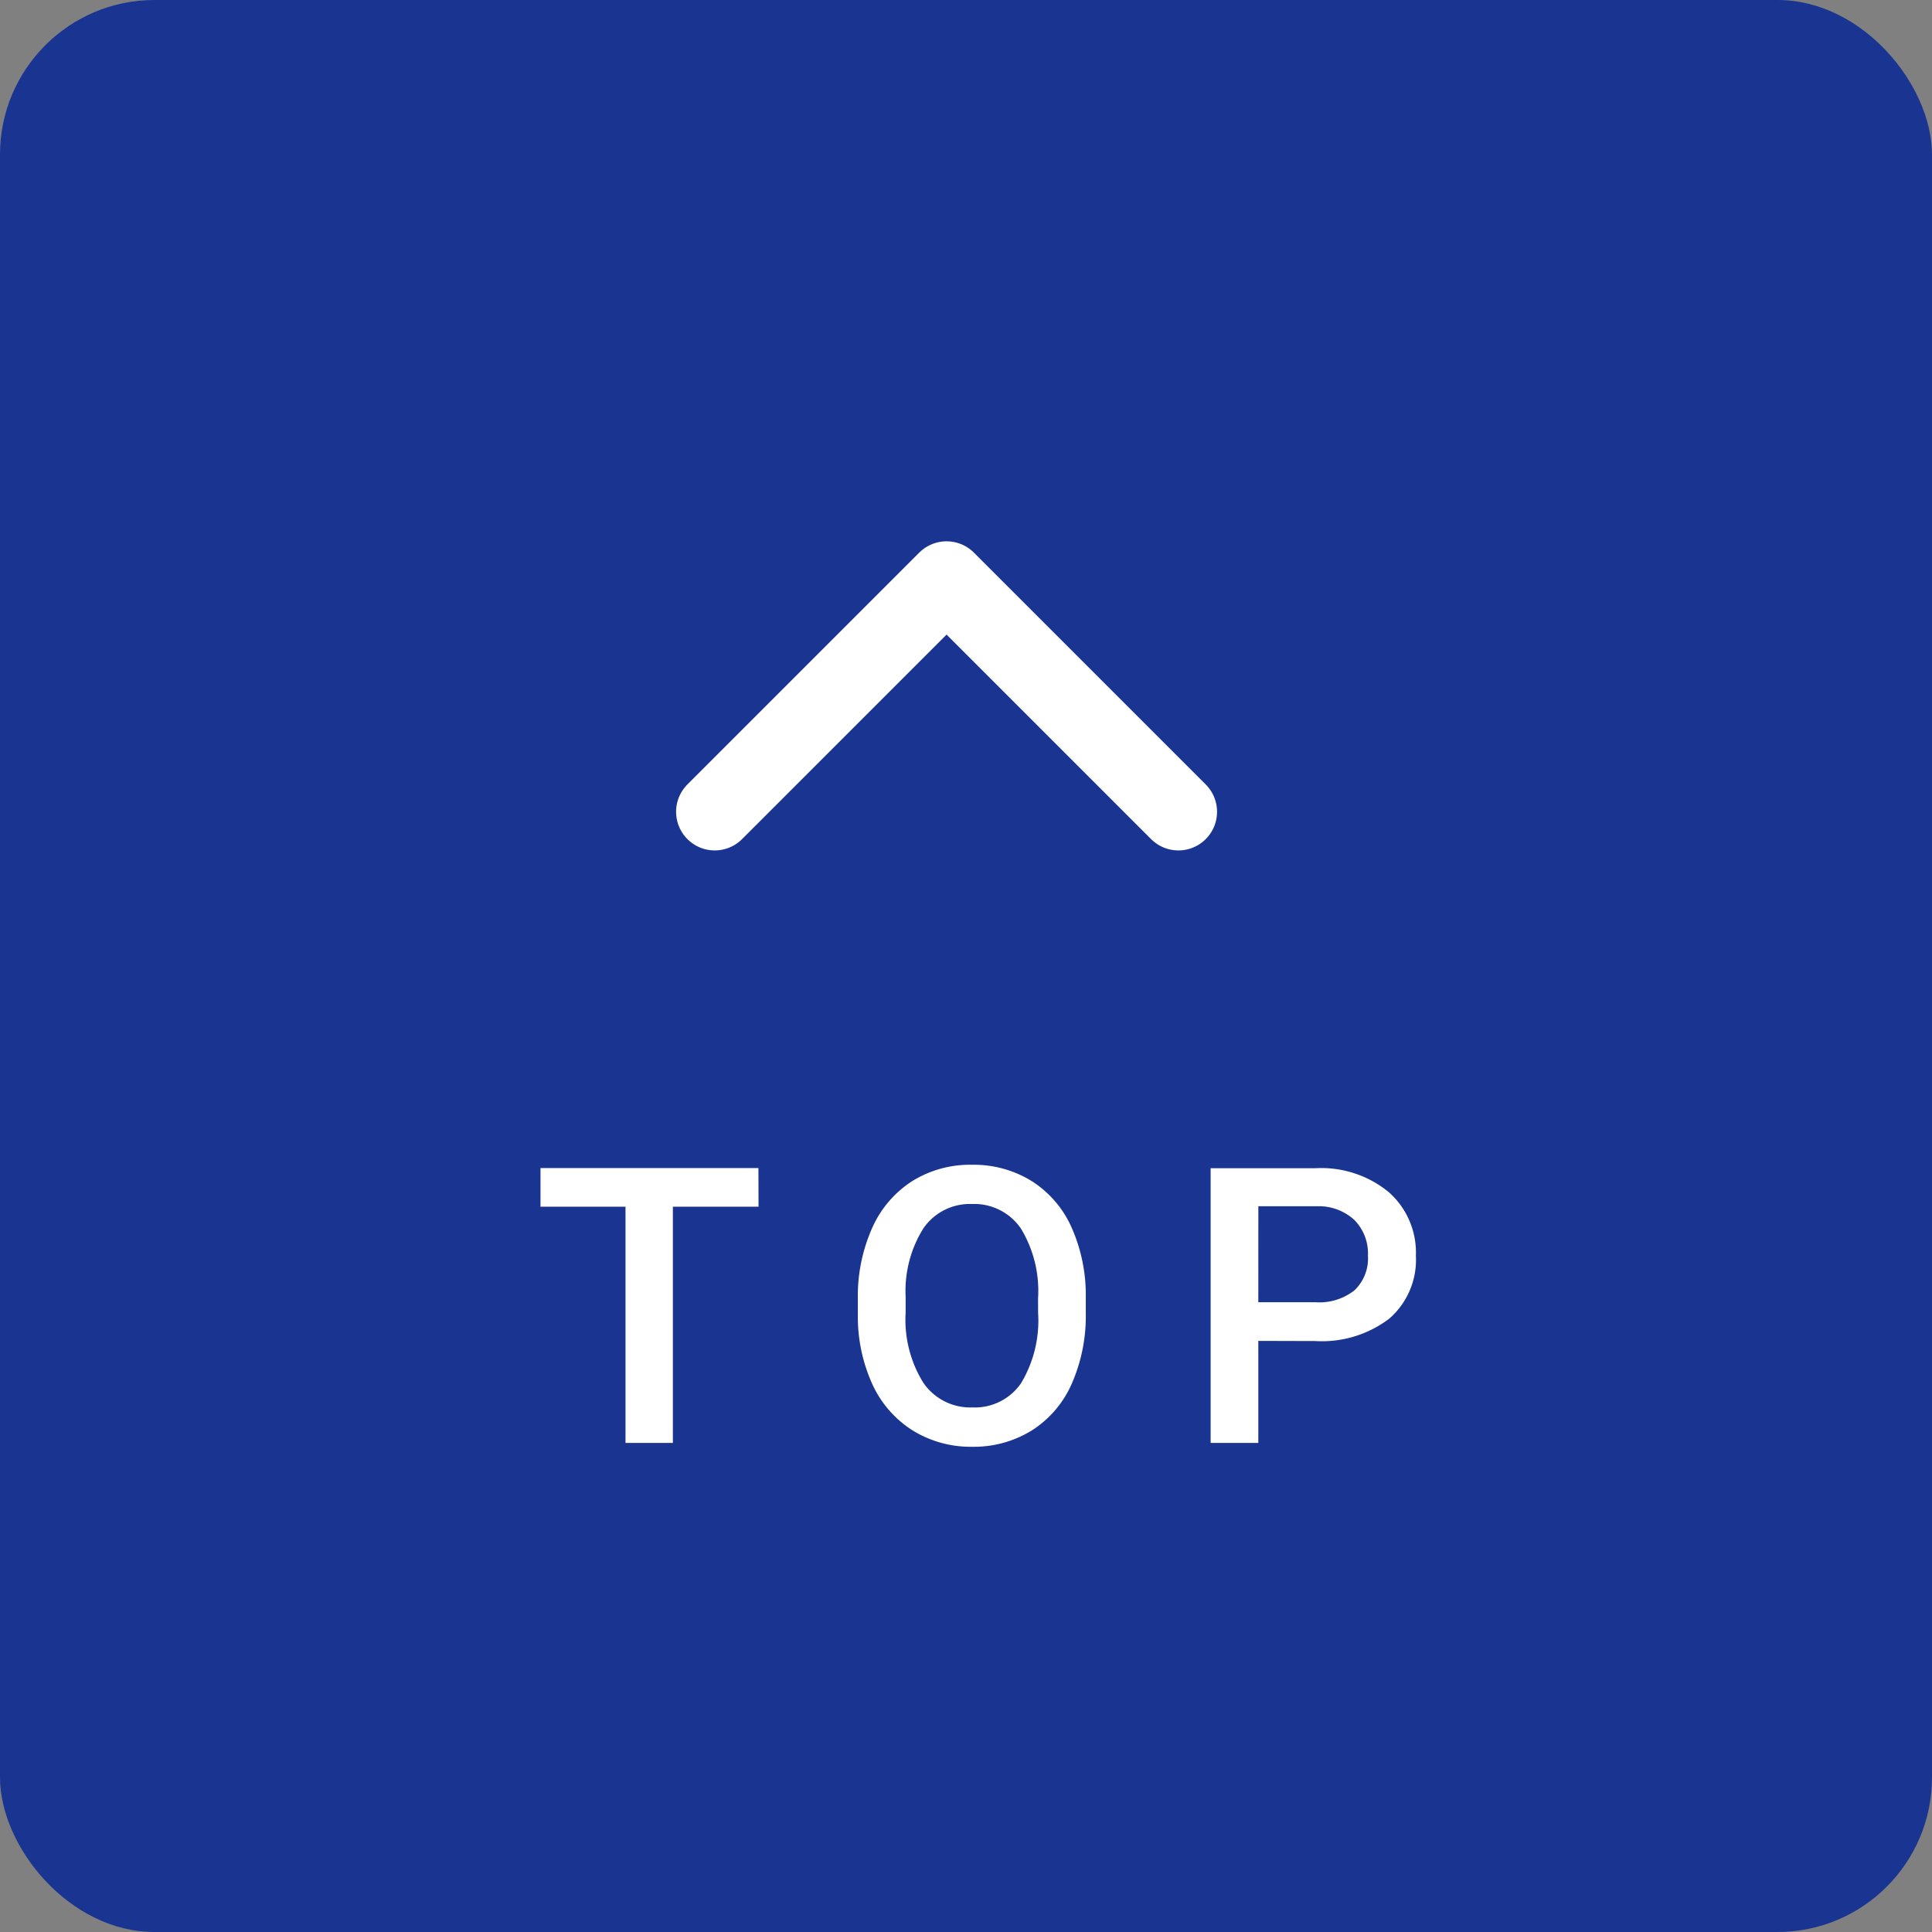
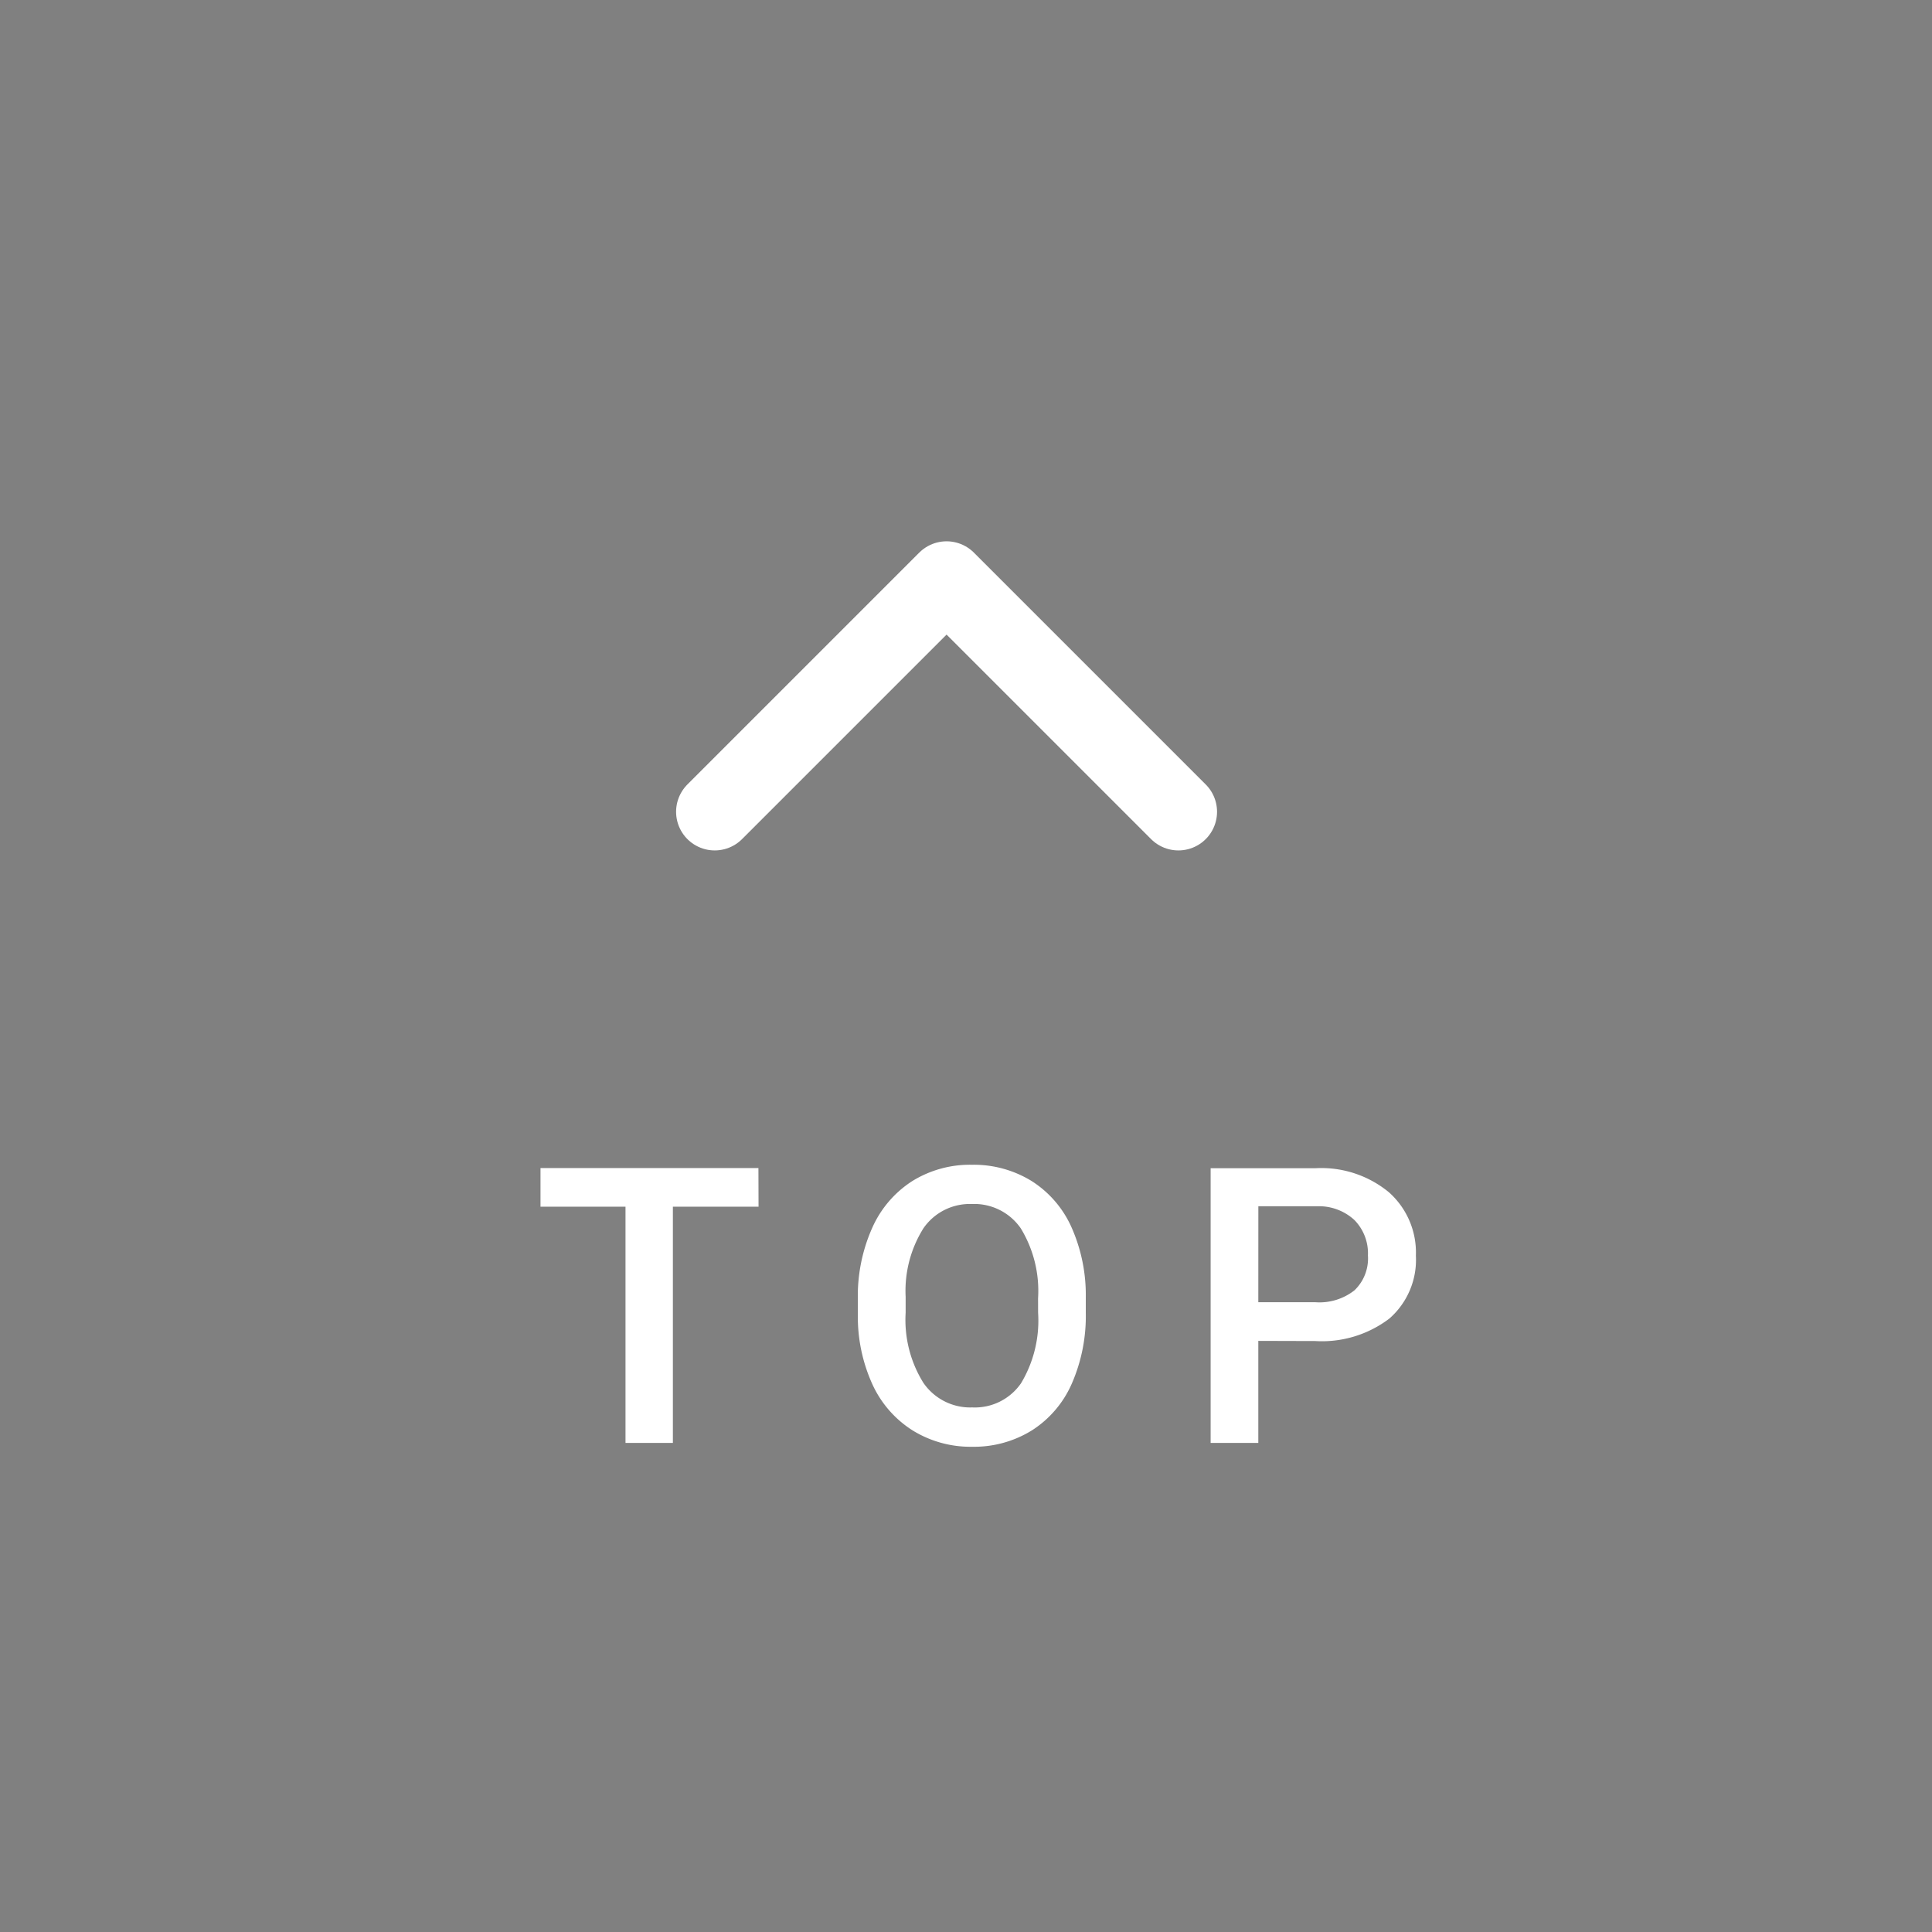
<svg xmlns="http://www.w3.org/2000/svg" width="50" height="50" viewBox="0 0 50 50">
  <rect x="0" y="0" width="50" height="50" fill="#808080" stroke="none" />
  <g transform="translate(-1444 -5329)">
-     <rect width="50" height="50" rx="4" transform="translate(1444 5329)" fill="#193591" />
    <path d="M-17.369-6.113h-2.217V0h-1.226V-6.113h-2.2v-1h5.64ZM-8.9-3.369a4.362,4.362,0,0,1-.361,1.833A2.732,2.732,0,0,1-10.293-.325,2.841,2.841,0,0,1-11.839.1a2.847,2.847,0,0,1-1.541-.422,2.774,2.774,0,0,1-1.045-1.2,4.225,4.225,0,0,1-.374-1.8v-.4a4.324,4.324,0,0,1,.369-1.836,2.771,2.771,0,0,1,1.04-1.218,2.832,2.832,0,0,1,1.541-.422,2.857,2.857,0,0,1,1.541.417,2.736,2.736,0,0,1,1.038,1.2A4.315,4.315,0,0,1-8.9-3.765Zm-1.235-.371a3.108,3.108,0,0,0-.447-1.812,1.462,1.462,0,0,0-1.267-.63,1.457,1.457,0,0,0-1.252.627,3.048,3.048,0,0,0-.461,1.775v.41a3.084,3.084,0,0,0,.457,1.812,1.47,1.47,0,0,0,1.267.64,1.453,1.453,0,0,0,1.262-.625,3.151,3.151,0,0,0,.442-1.826Zm5.7,1.1V0H-5.669V-7.109h2.72a2.75,2.75,0,0,1,1.892.621,2.087,2.087,0,0,1,.7,1.642,2.018,2.018,0,0,1-.686,1.628,2.883,2.883,0,0,1-1.921.582Zm0-1h1.484a1.462,1.462,0,0,0,1.006-.31,1.14,1.14,0,0,0,.347-.9,1.23,1.23,0,0,0-.352-.92,1.355,1.355,0,0,0-.967-.354H-4.434Z" transform="translate(1481 5366.342)" fill="#fff" />
    <path d="M447.29-545.3l6,6-6,6" transform="translate(2007.797 5797.299) rotate(-90)" fill="none" stroke="#fff" stroke-linecap="round" stroke-linejoin="round" stroke-width="2" />
  </g>
</svg>